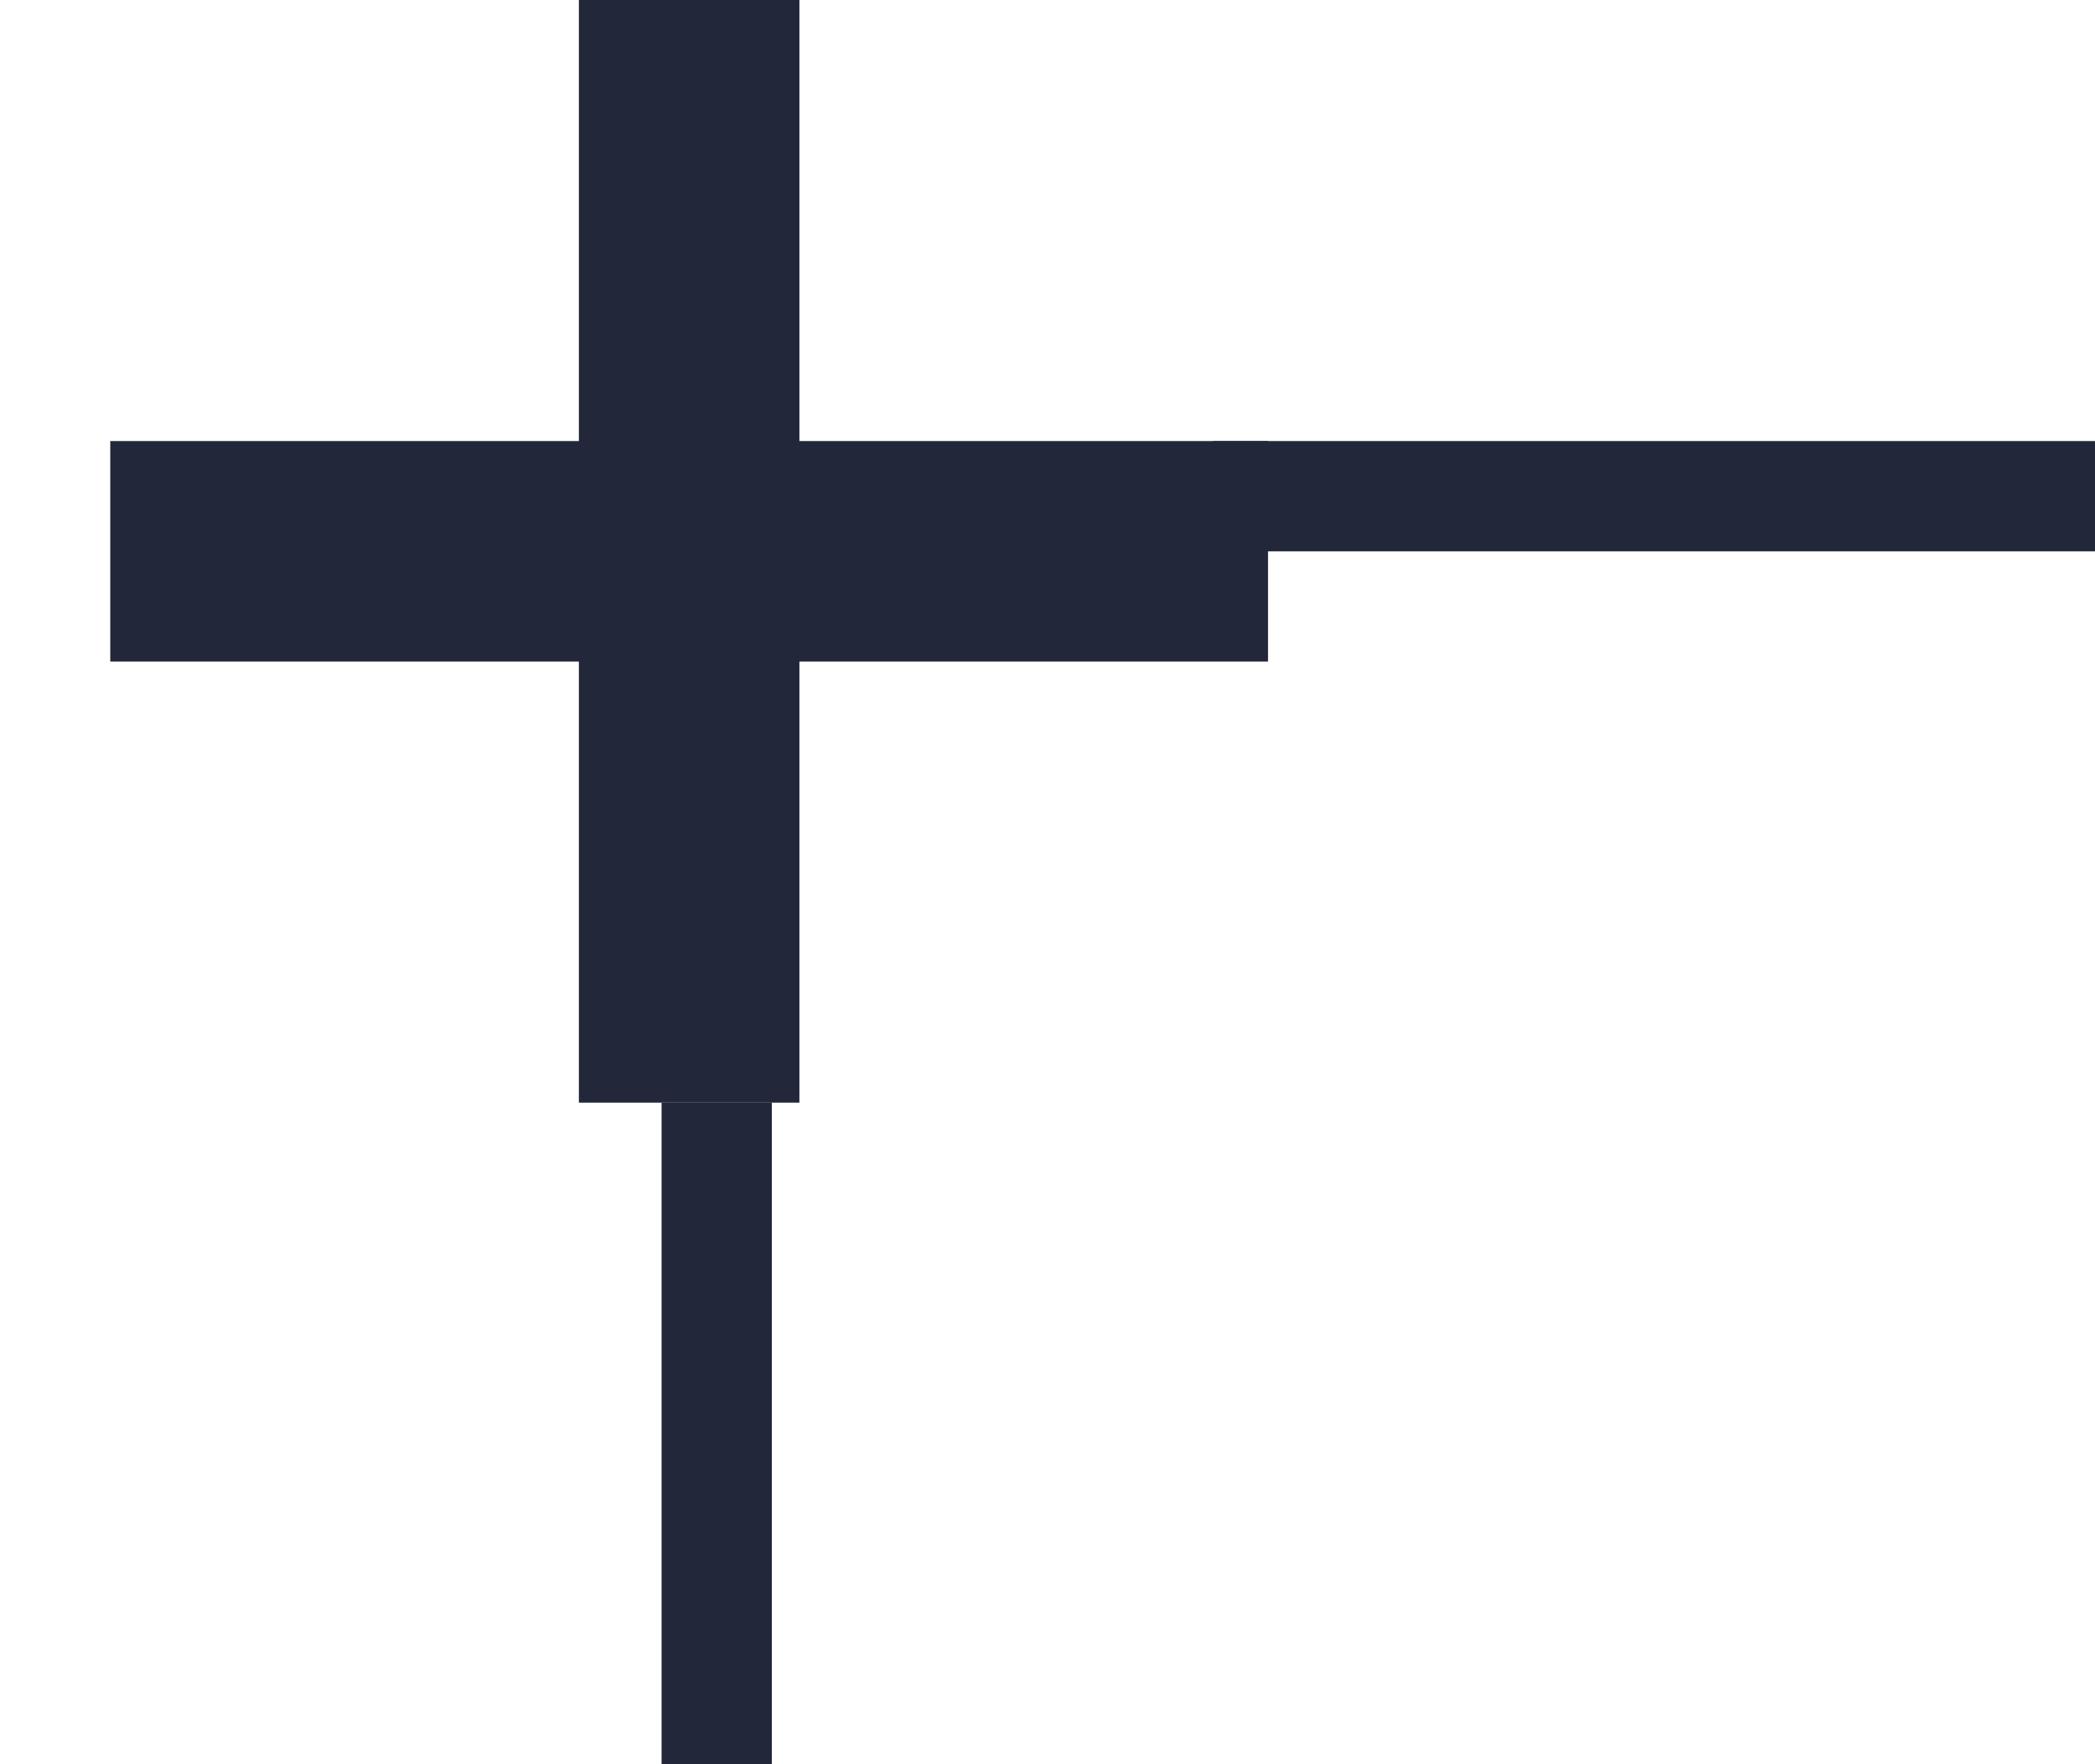
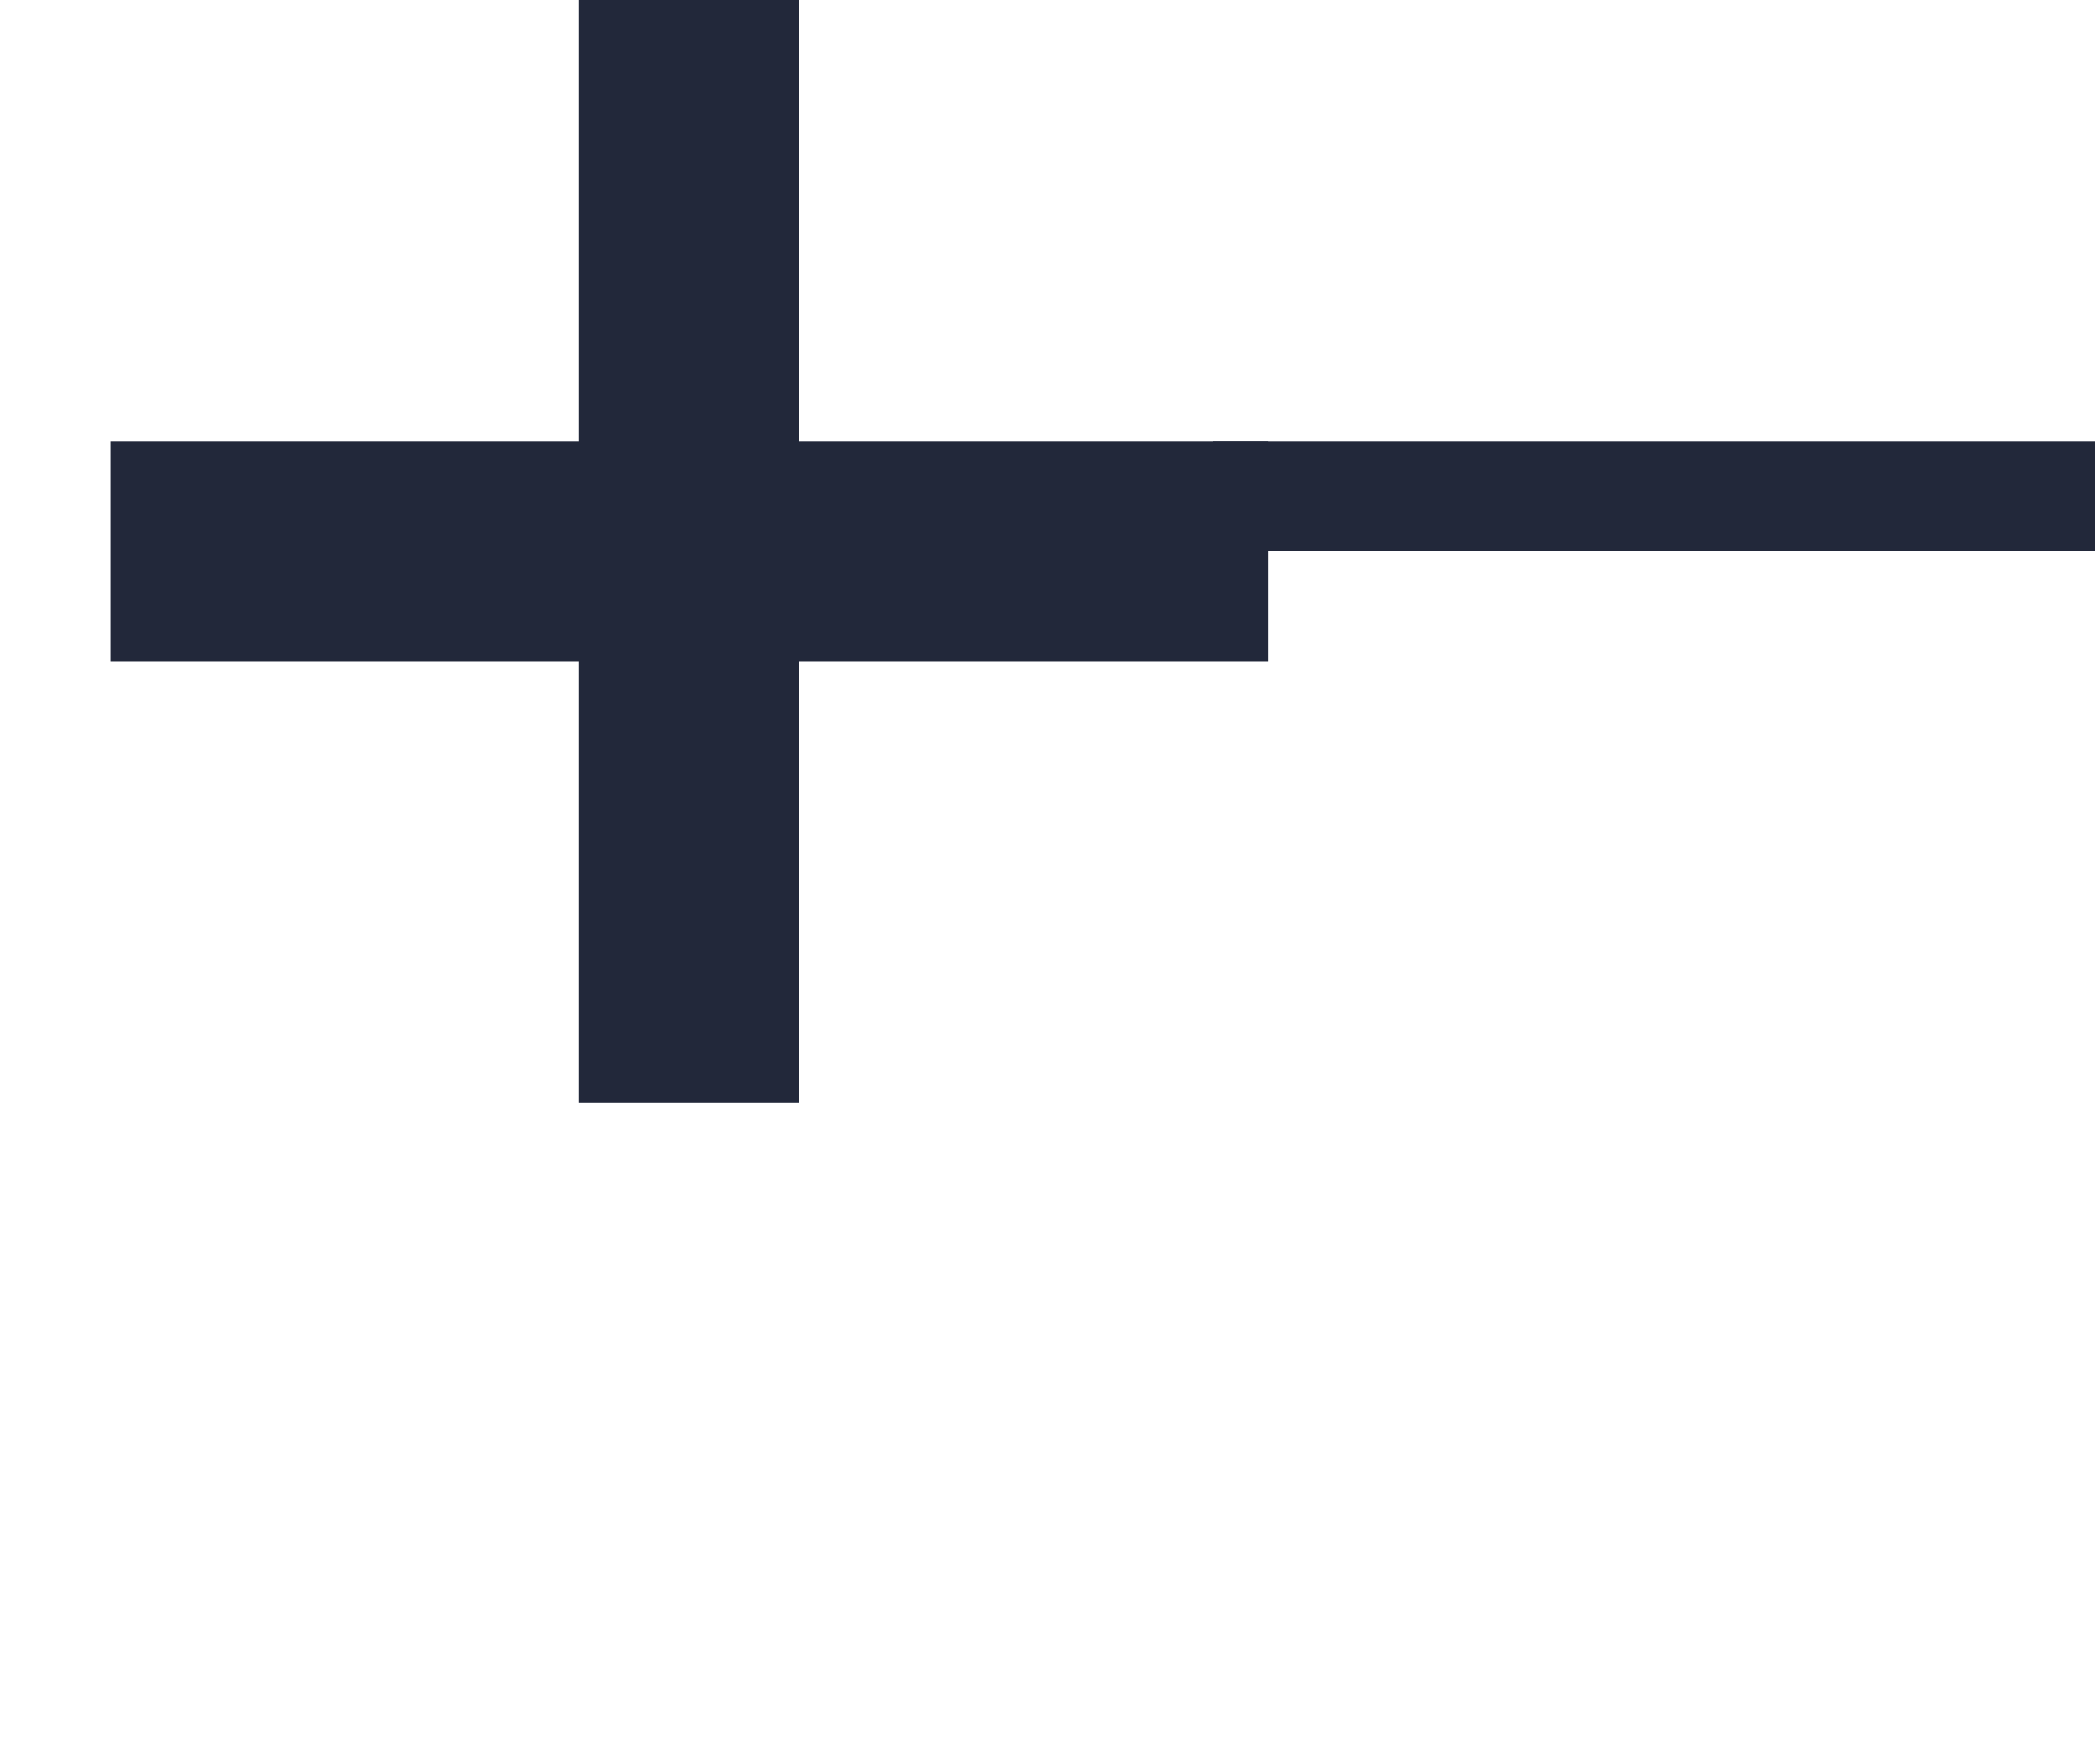
<svg xmlns="http://www.w3.org/2000/svg" width="19" height="16" viewBox="0 0 19 16" fill="none">
  <path d="M1 5H6.25M11.5 5H6.25M6.25 5V10M6.25 5V0" stroke="#22283A" stroke-width="2" />
-   <rect width="1" height="6" transform="matrix(1 0 0 -1 6 16)" fill="#22283A" />
  <rect width="8" height="1" transform="matrix(1 0 0 -1 11 5)" fill="#22283A" />
</svg>